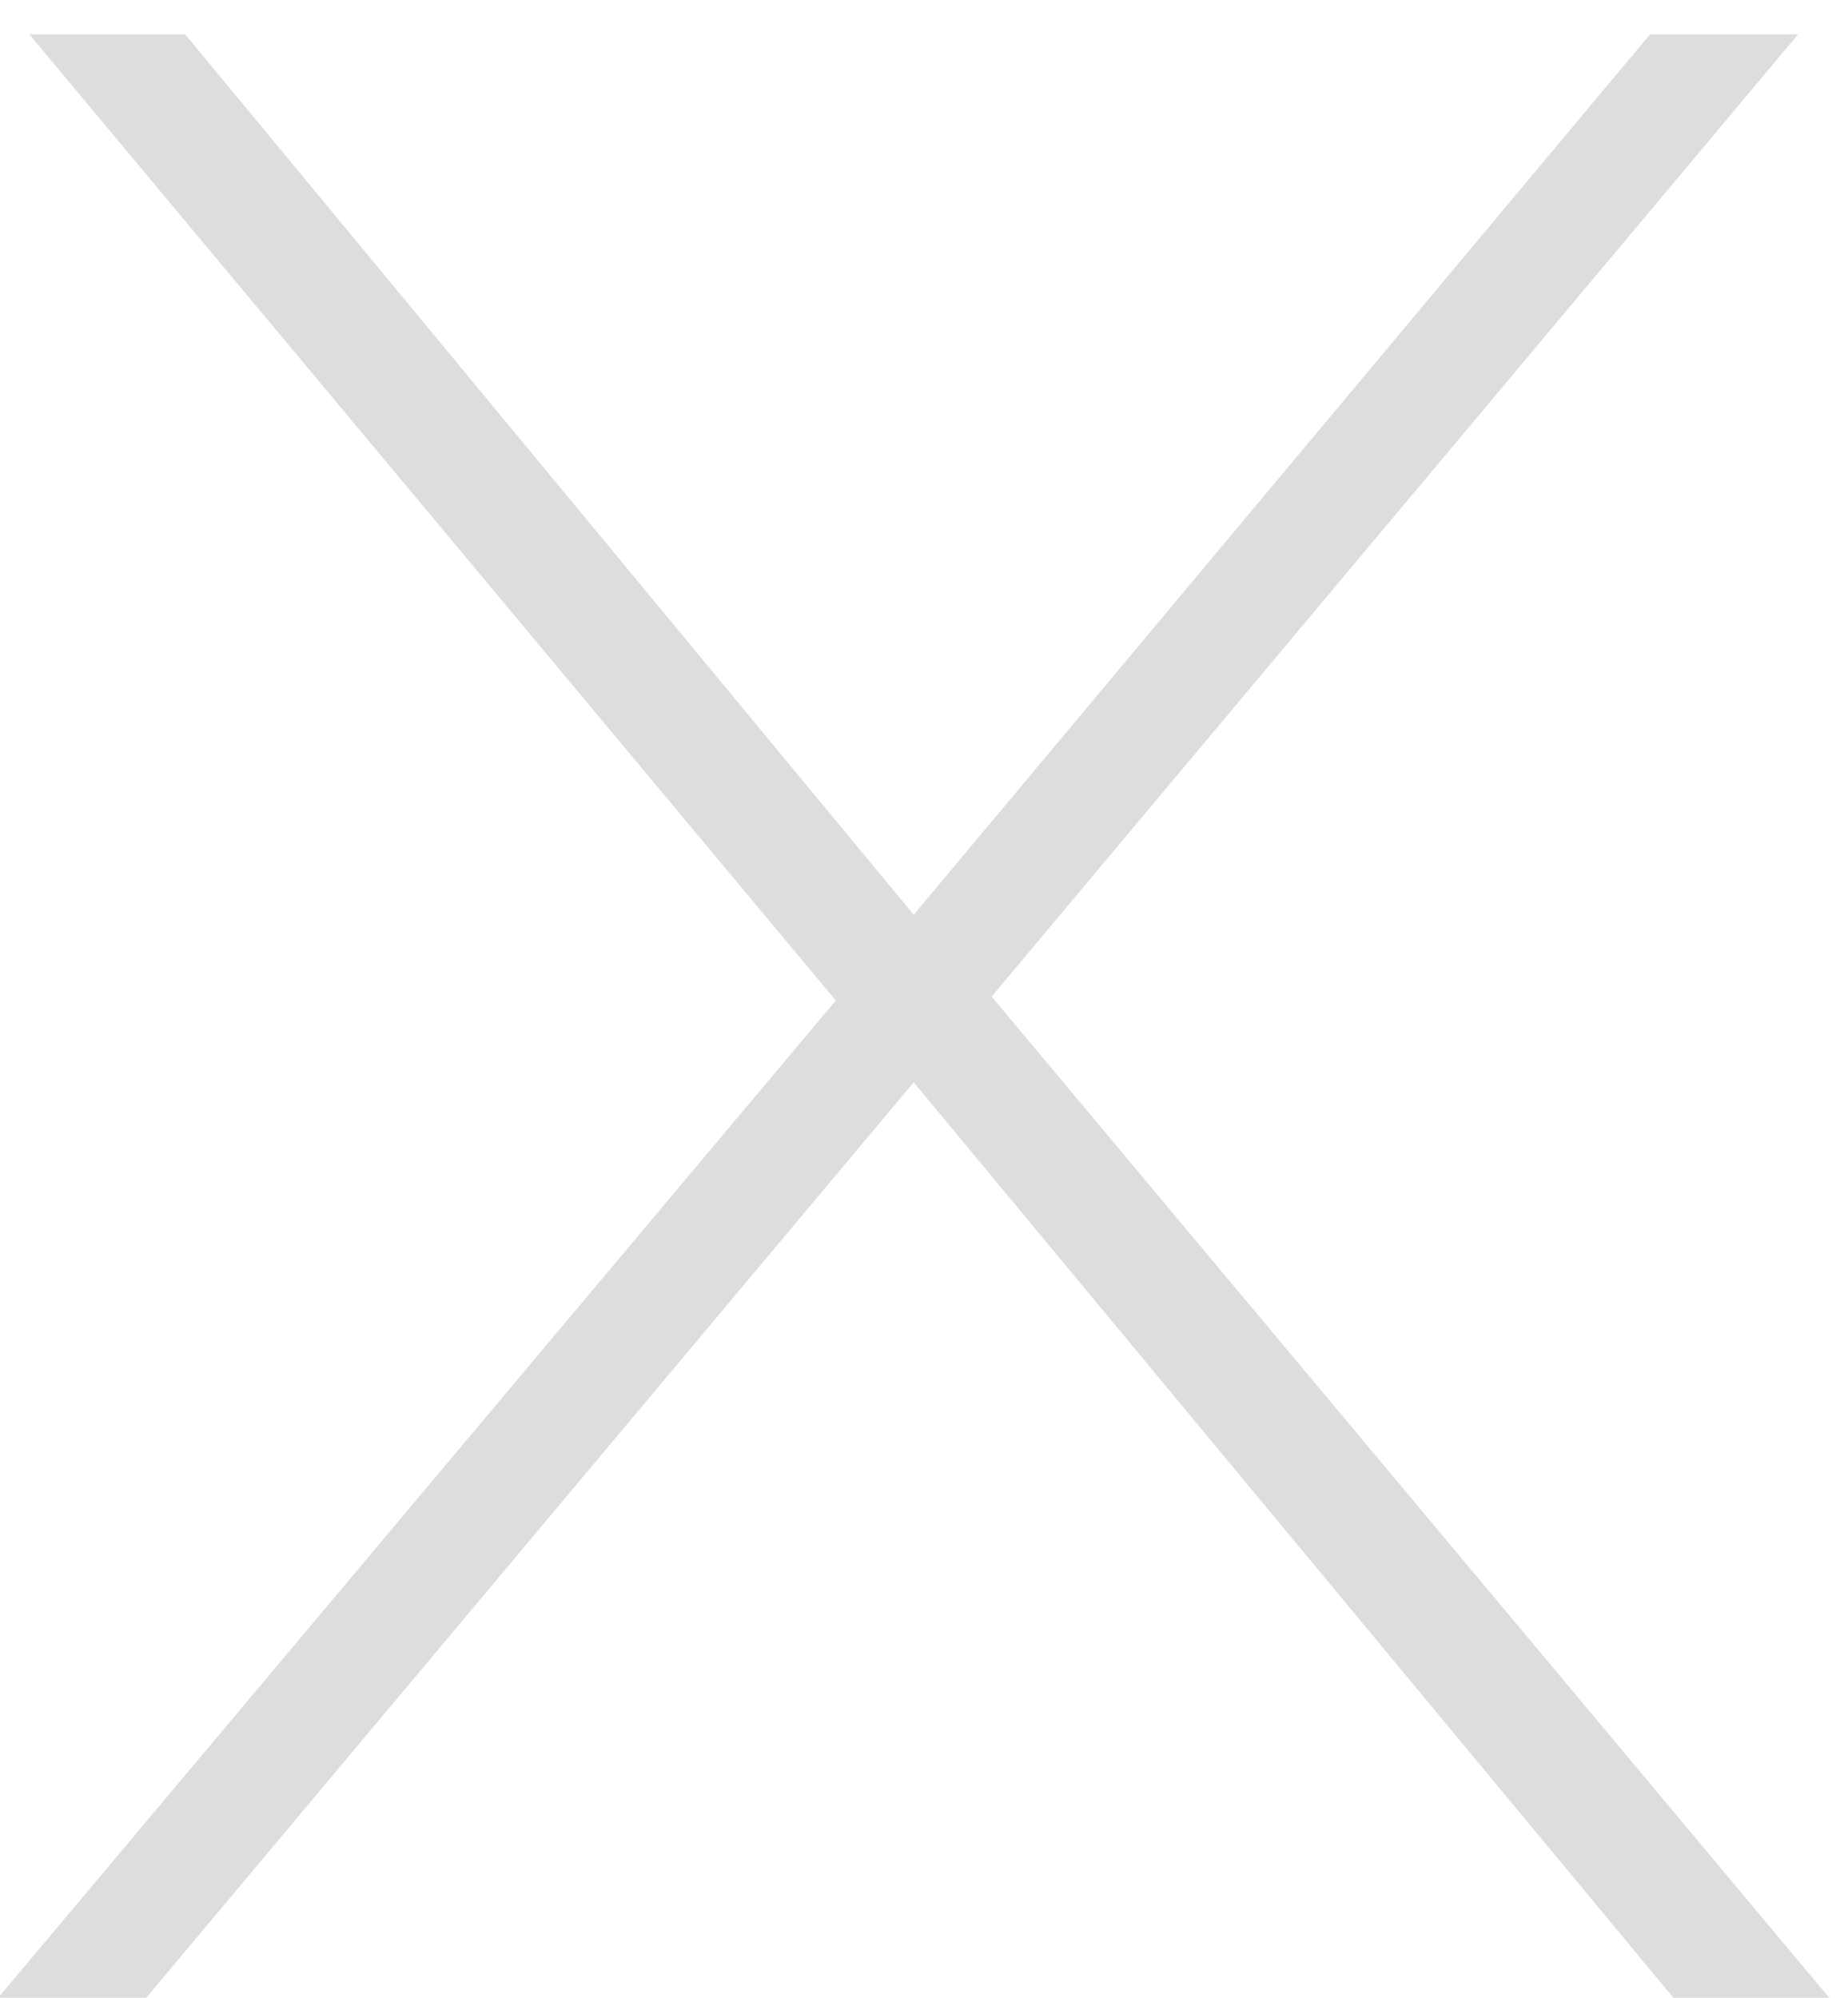
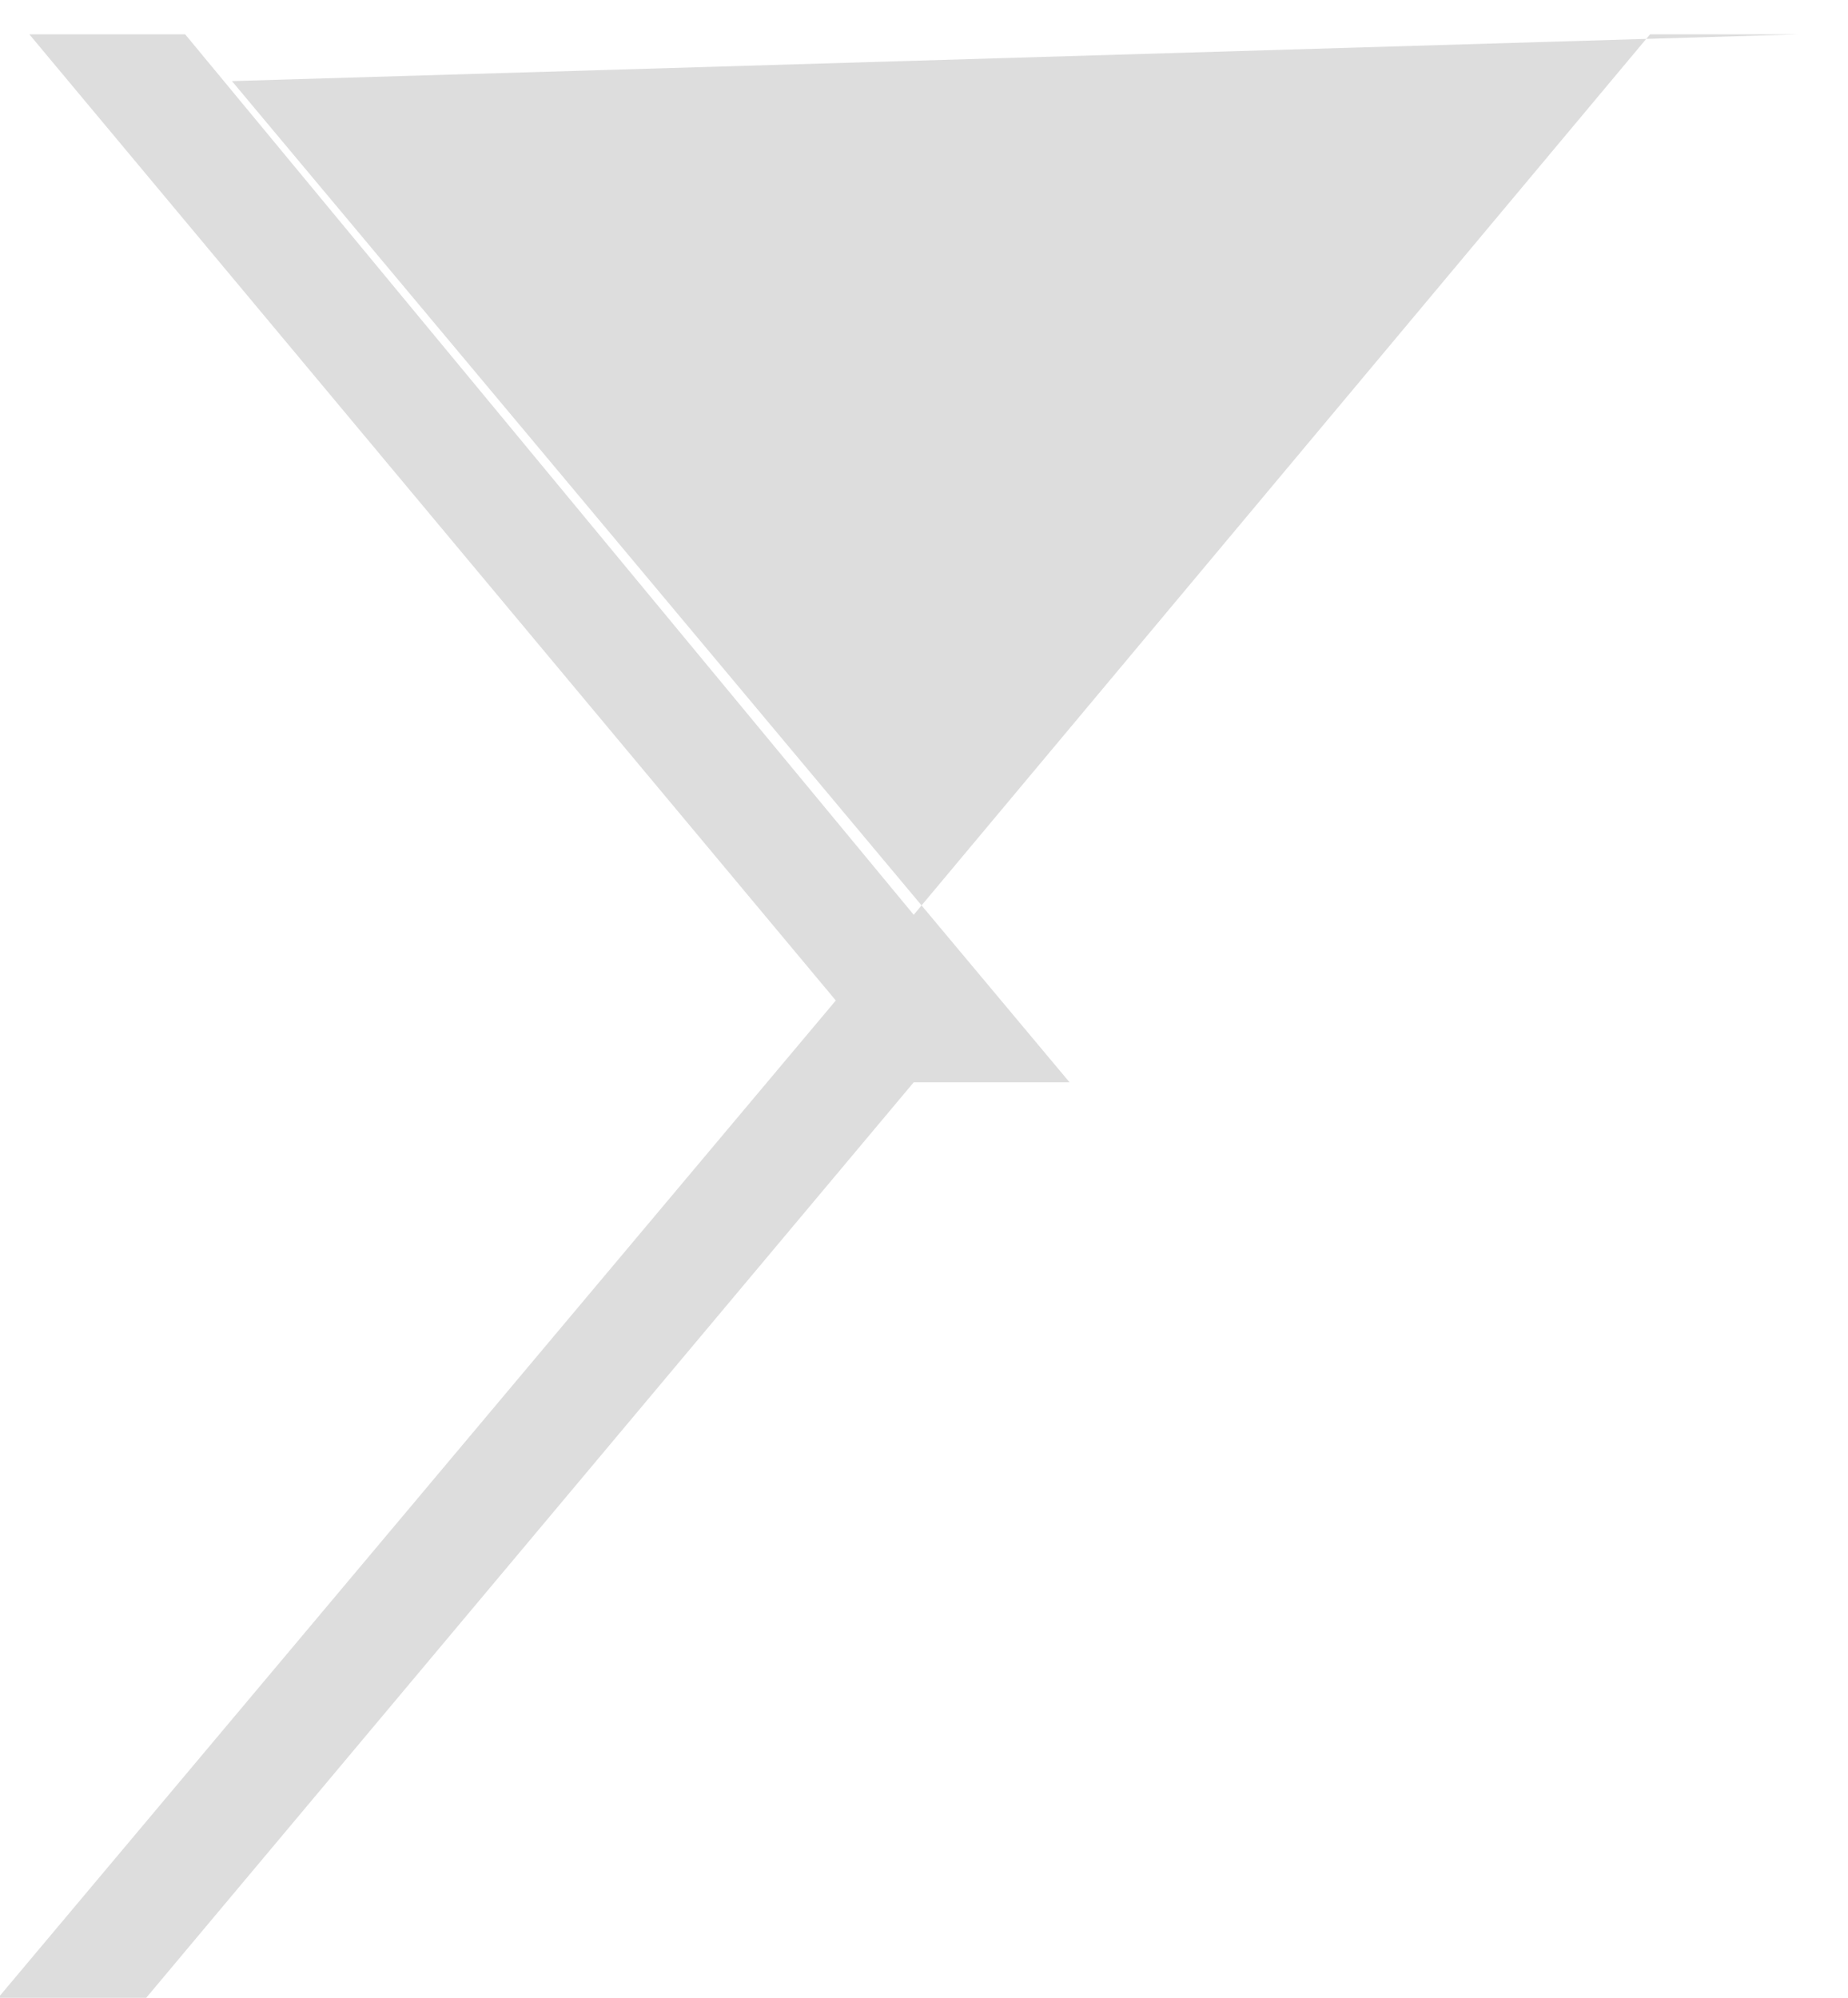
<svg xmlns="http://www.w3.org/2000/svg" width="37" height="40" viewBox="0 0 37 40">
-   <path fill="#DDD" fill-rule="evenodd" d="M-.036 40h2.964l15.366-18.33L33.504 40h3.12l-16.77-20.046L36 .688h-2.964L18.294 18.316 3.708.688H.588l16.146 19.344z" />
+   <path fill="#DDD" fill-rule="evenodd" d="M-.036 40h2.964l15.366-18.33h3.12l-16.77-20.046L36 .688h-2.964L18.294 18.316 3.708.688H.588l16.146 19.344z" />
</svg>